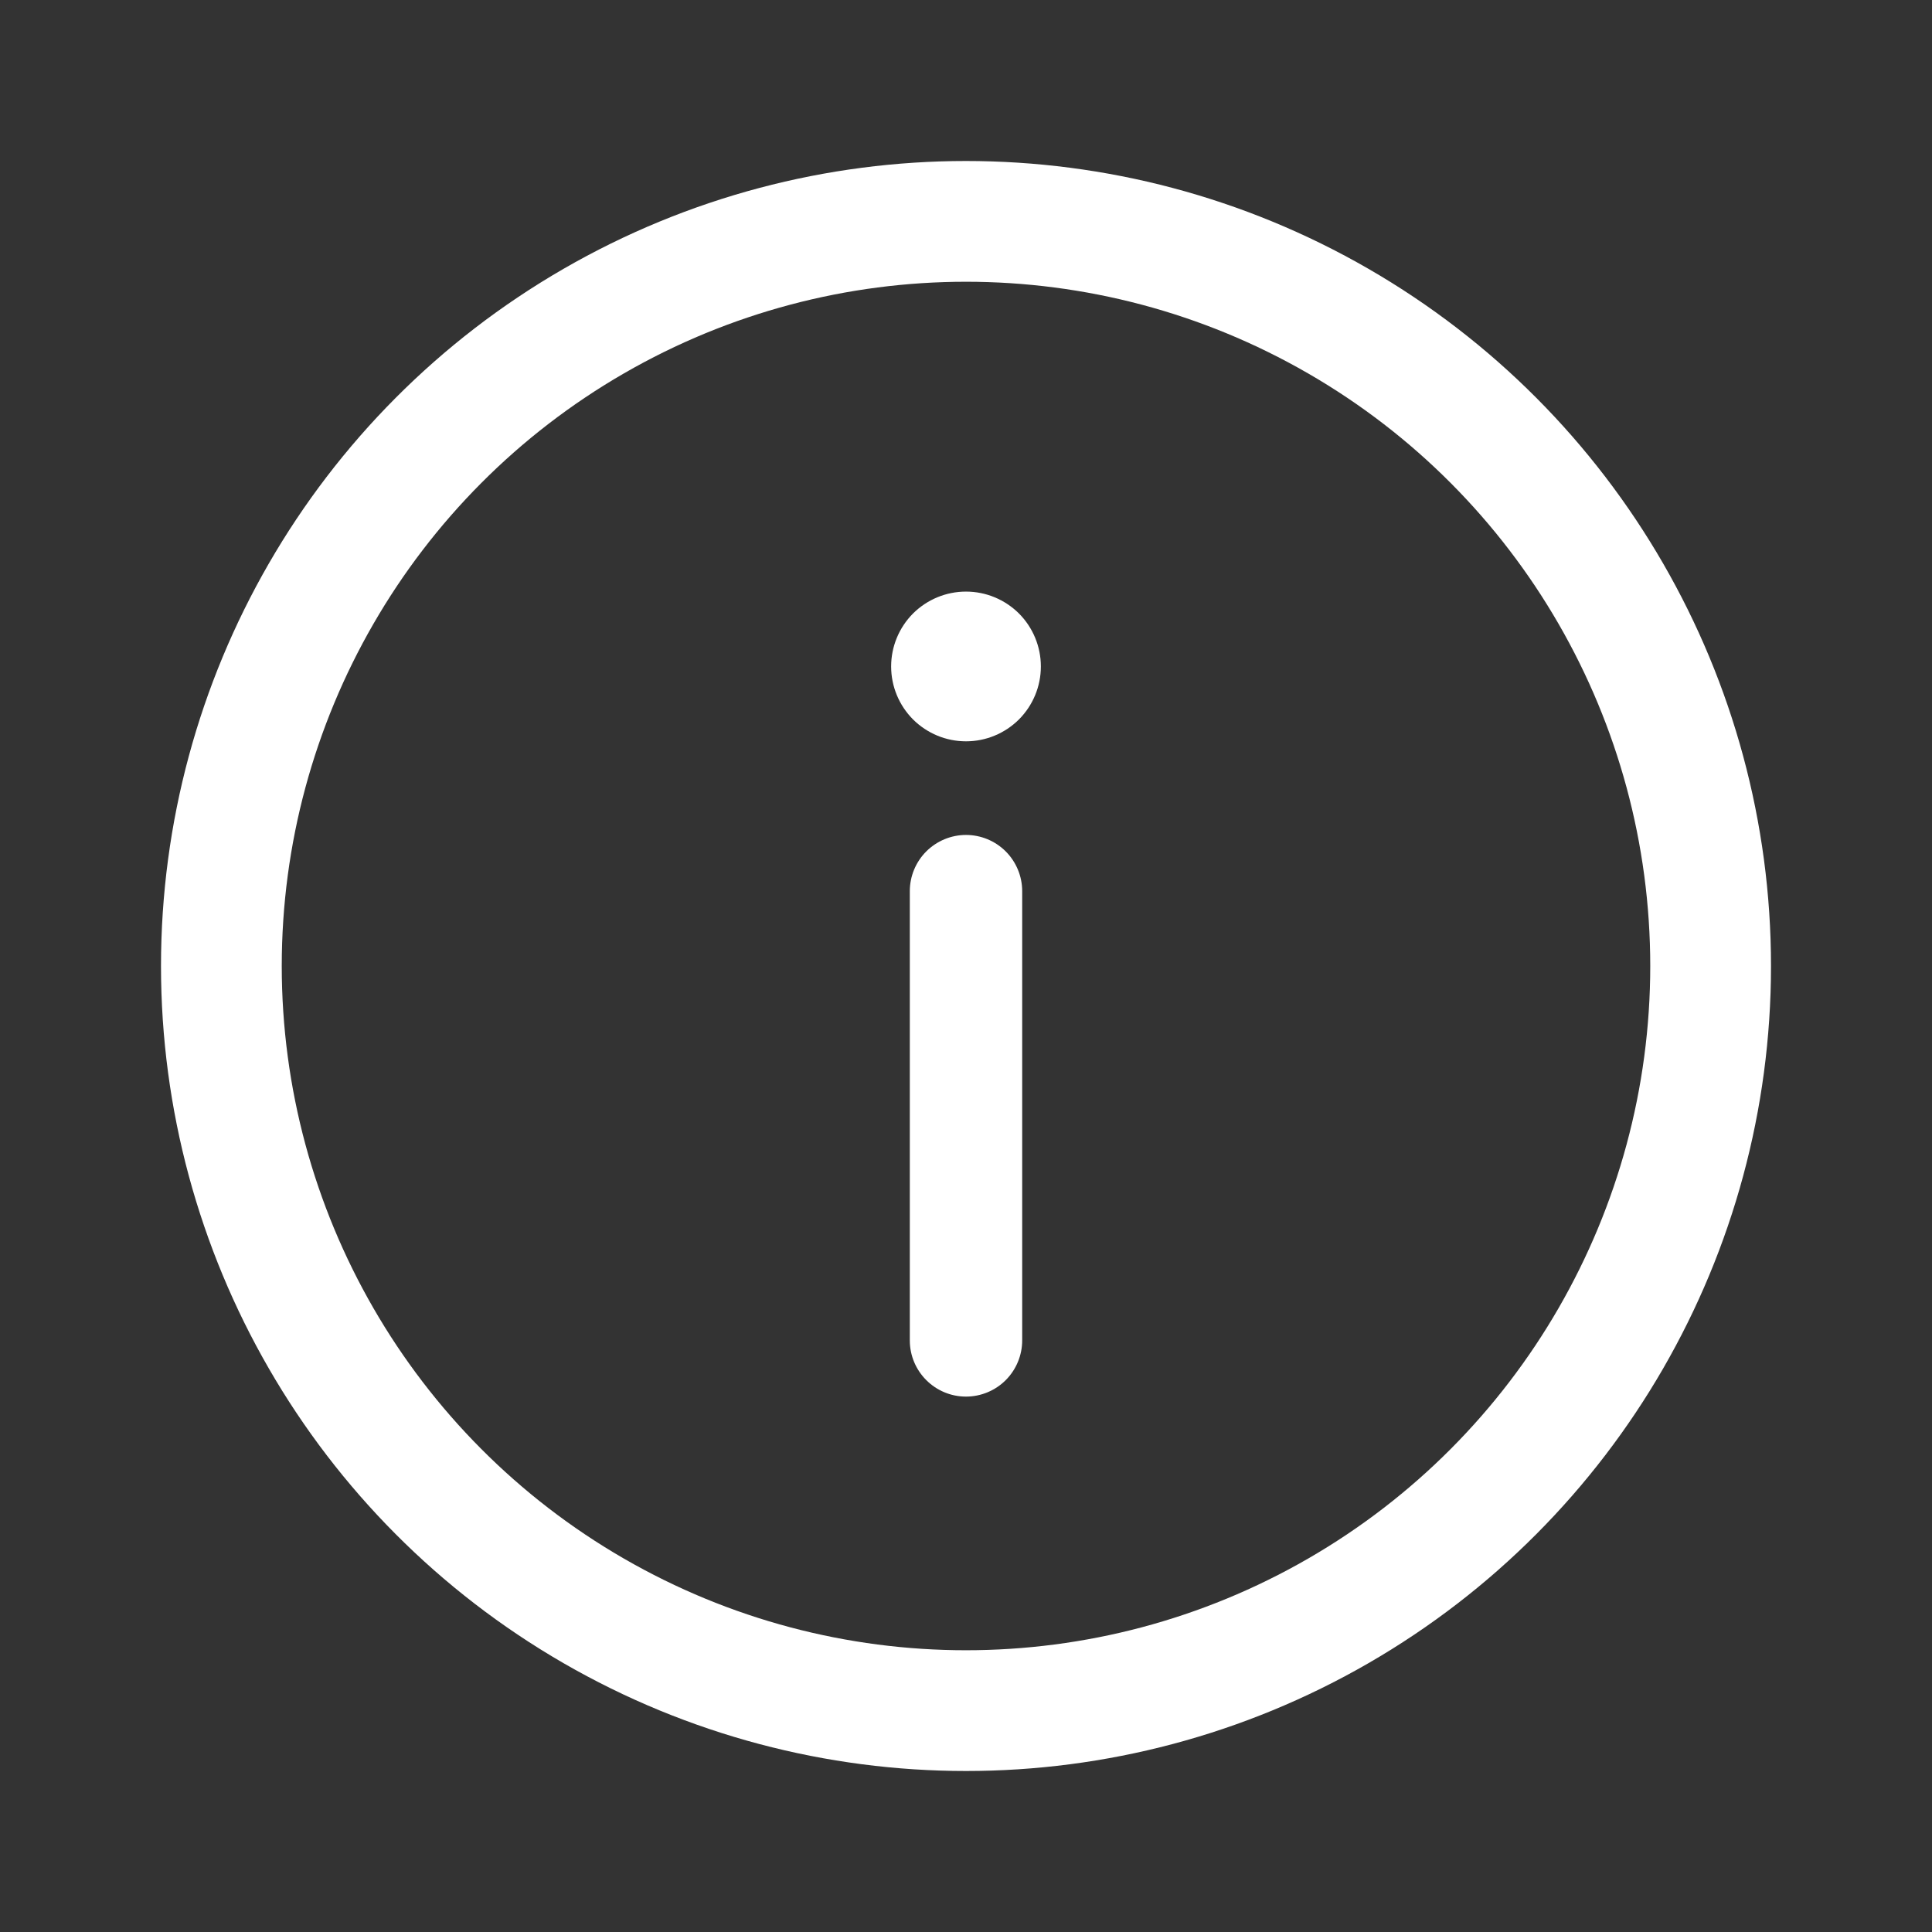
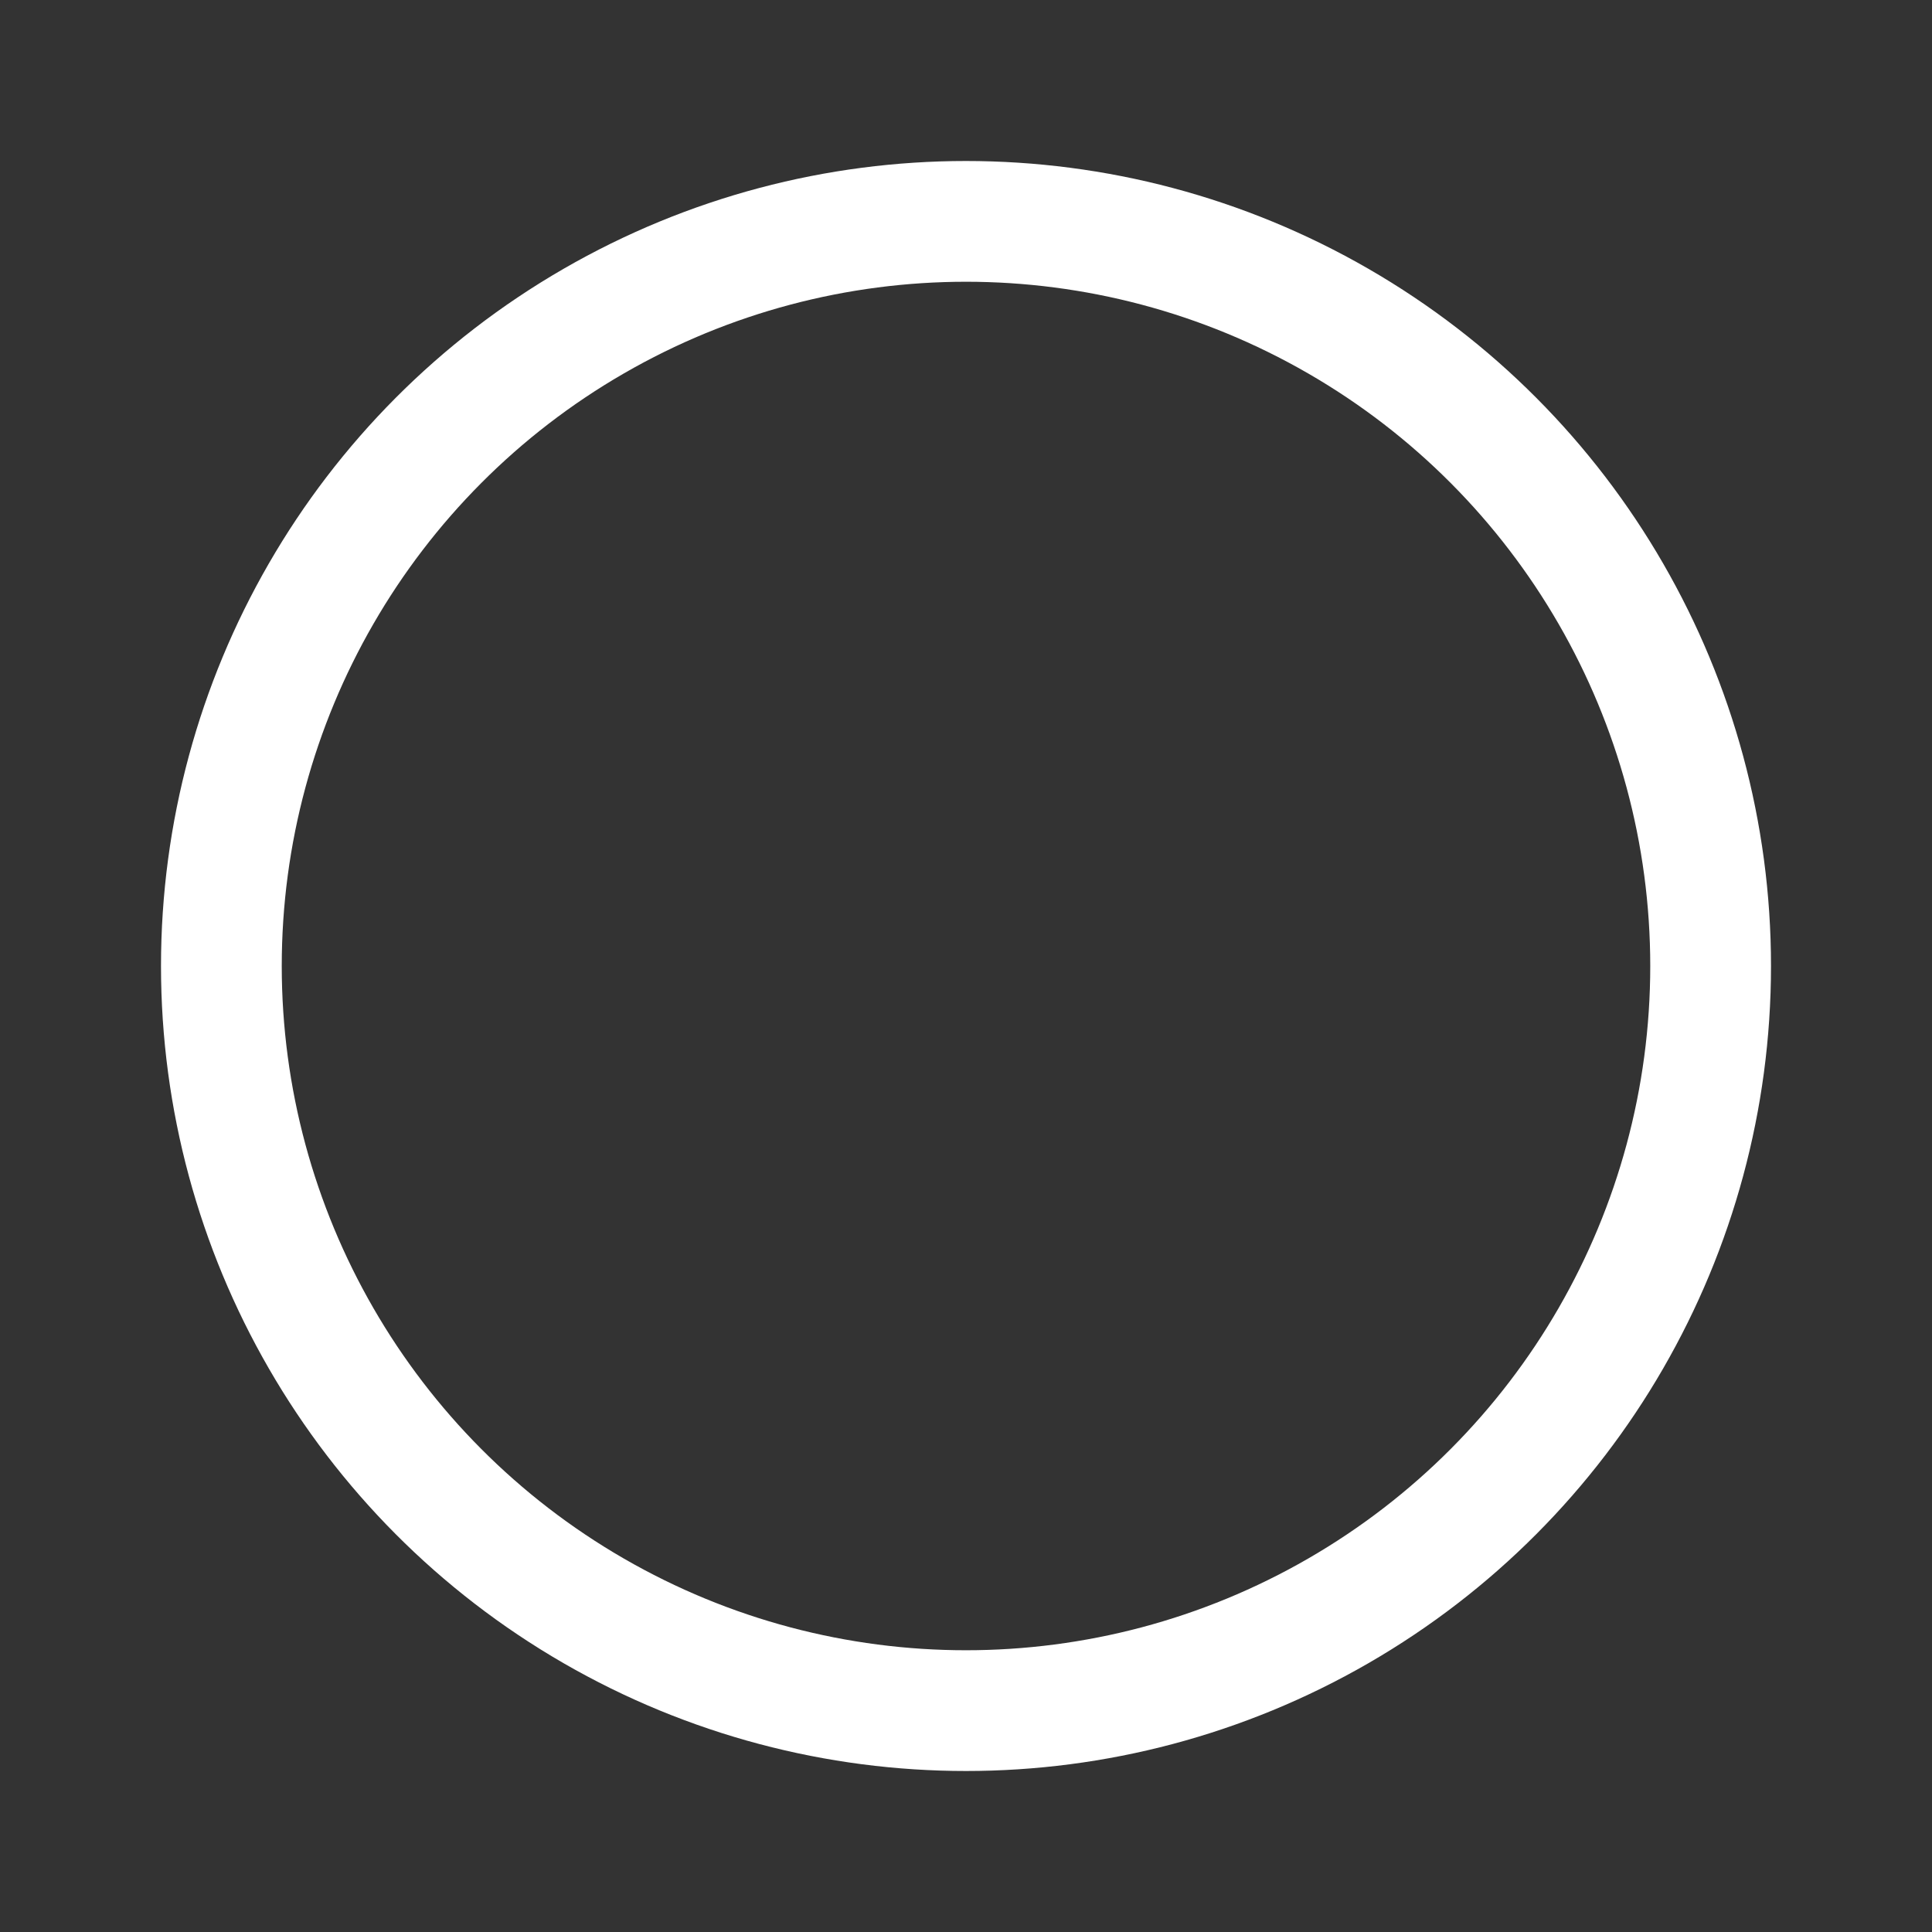
<svg xmlns="http://www.w3.org/2000/svg" width="24" height="24" viewBox="0 0 24 24" fill="none">
  <rect x="0" y="0" width="24" height="24" fill="#333333" stroke="none" />
  <g id="solar:info-circle-outline">
    <g id="Group">
-       <path id="Vector" d="M12 17.349C12.185 17.349 12.363 17.275 12.493 17.145C12.624 17.014 12.698 16.836 12.698 16.651V11.07C12.698 10.885 12.624 10.707 12.493 10.576C12.363 10.446 12.185 10.372 12 10.372C11.815 10.372 11.638 10.446 11.507 10.576C11.376 10.707 11.302 10.885 11.302 11.07V16.651C11.302 17.036 11.615 17.349 12 17.349ZM12 7.349C12.247 7.349 12.483 7.447 12.658 7.621C12.832 7.796 12.93 8.032 12.93 8.279C12.93 8.526 12.832 8.762 12.658 8.937C12.483 9.111 12.247 9.209 12 9.209C11.753 9.209 11.517 9.111 11.342 8.937C11.168 8.762 11.07 8.526 11.07 8.279C11.07 8.032 11.168 7.796 11.342 7.621C11.517 7.447 11.753 7.349 12 7.349Z" fill="white" />
      <circle id="Ellipse 92" cx="12" cy="12" r="9.25" stroke="white" stroke-width="1.5" />
    </g>
  </g>
</svg>